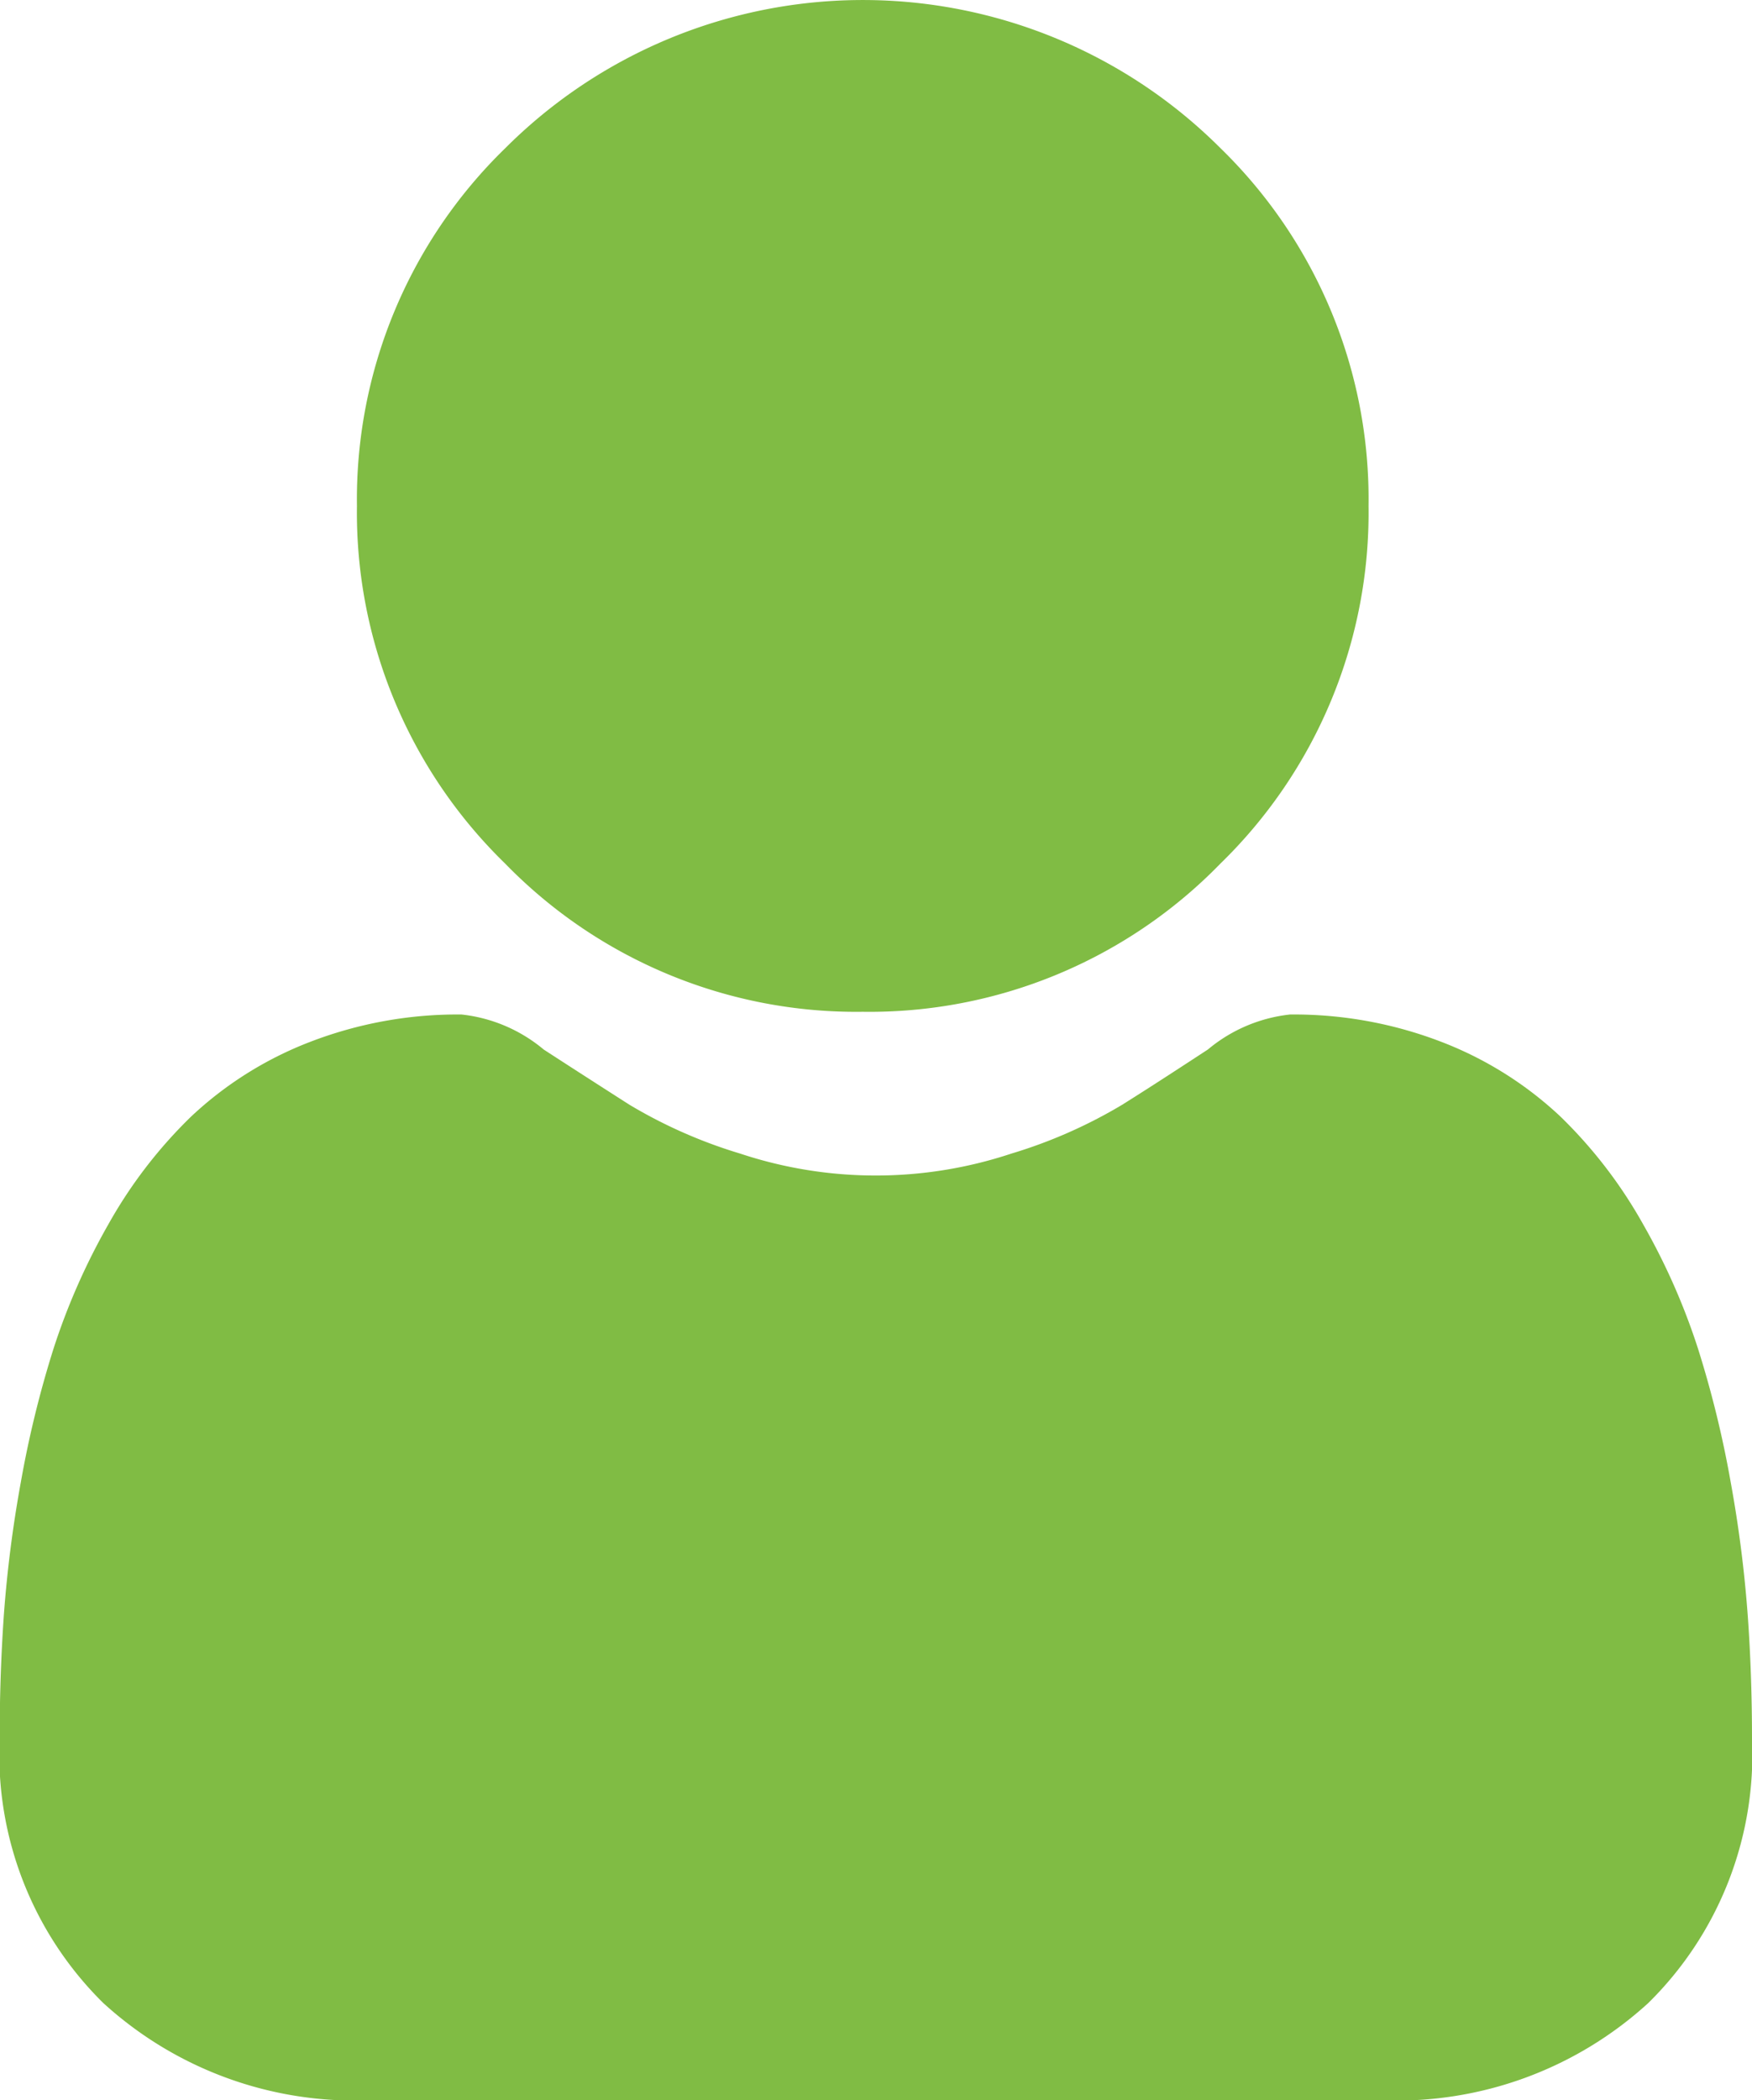
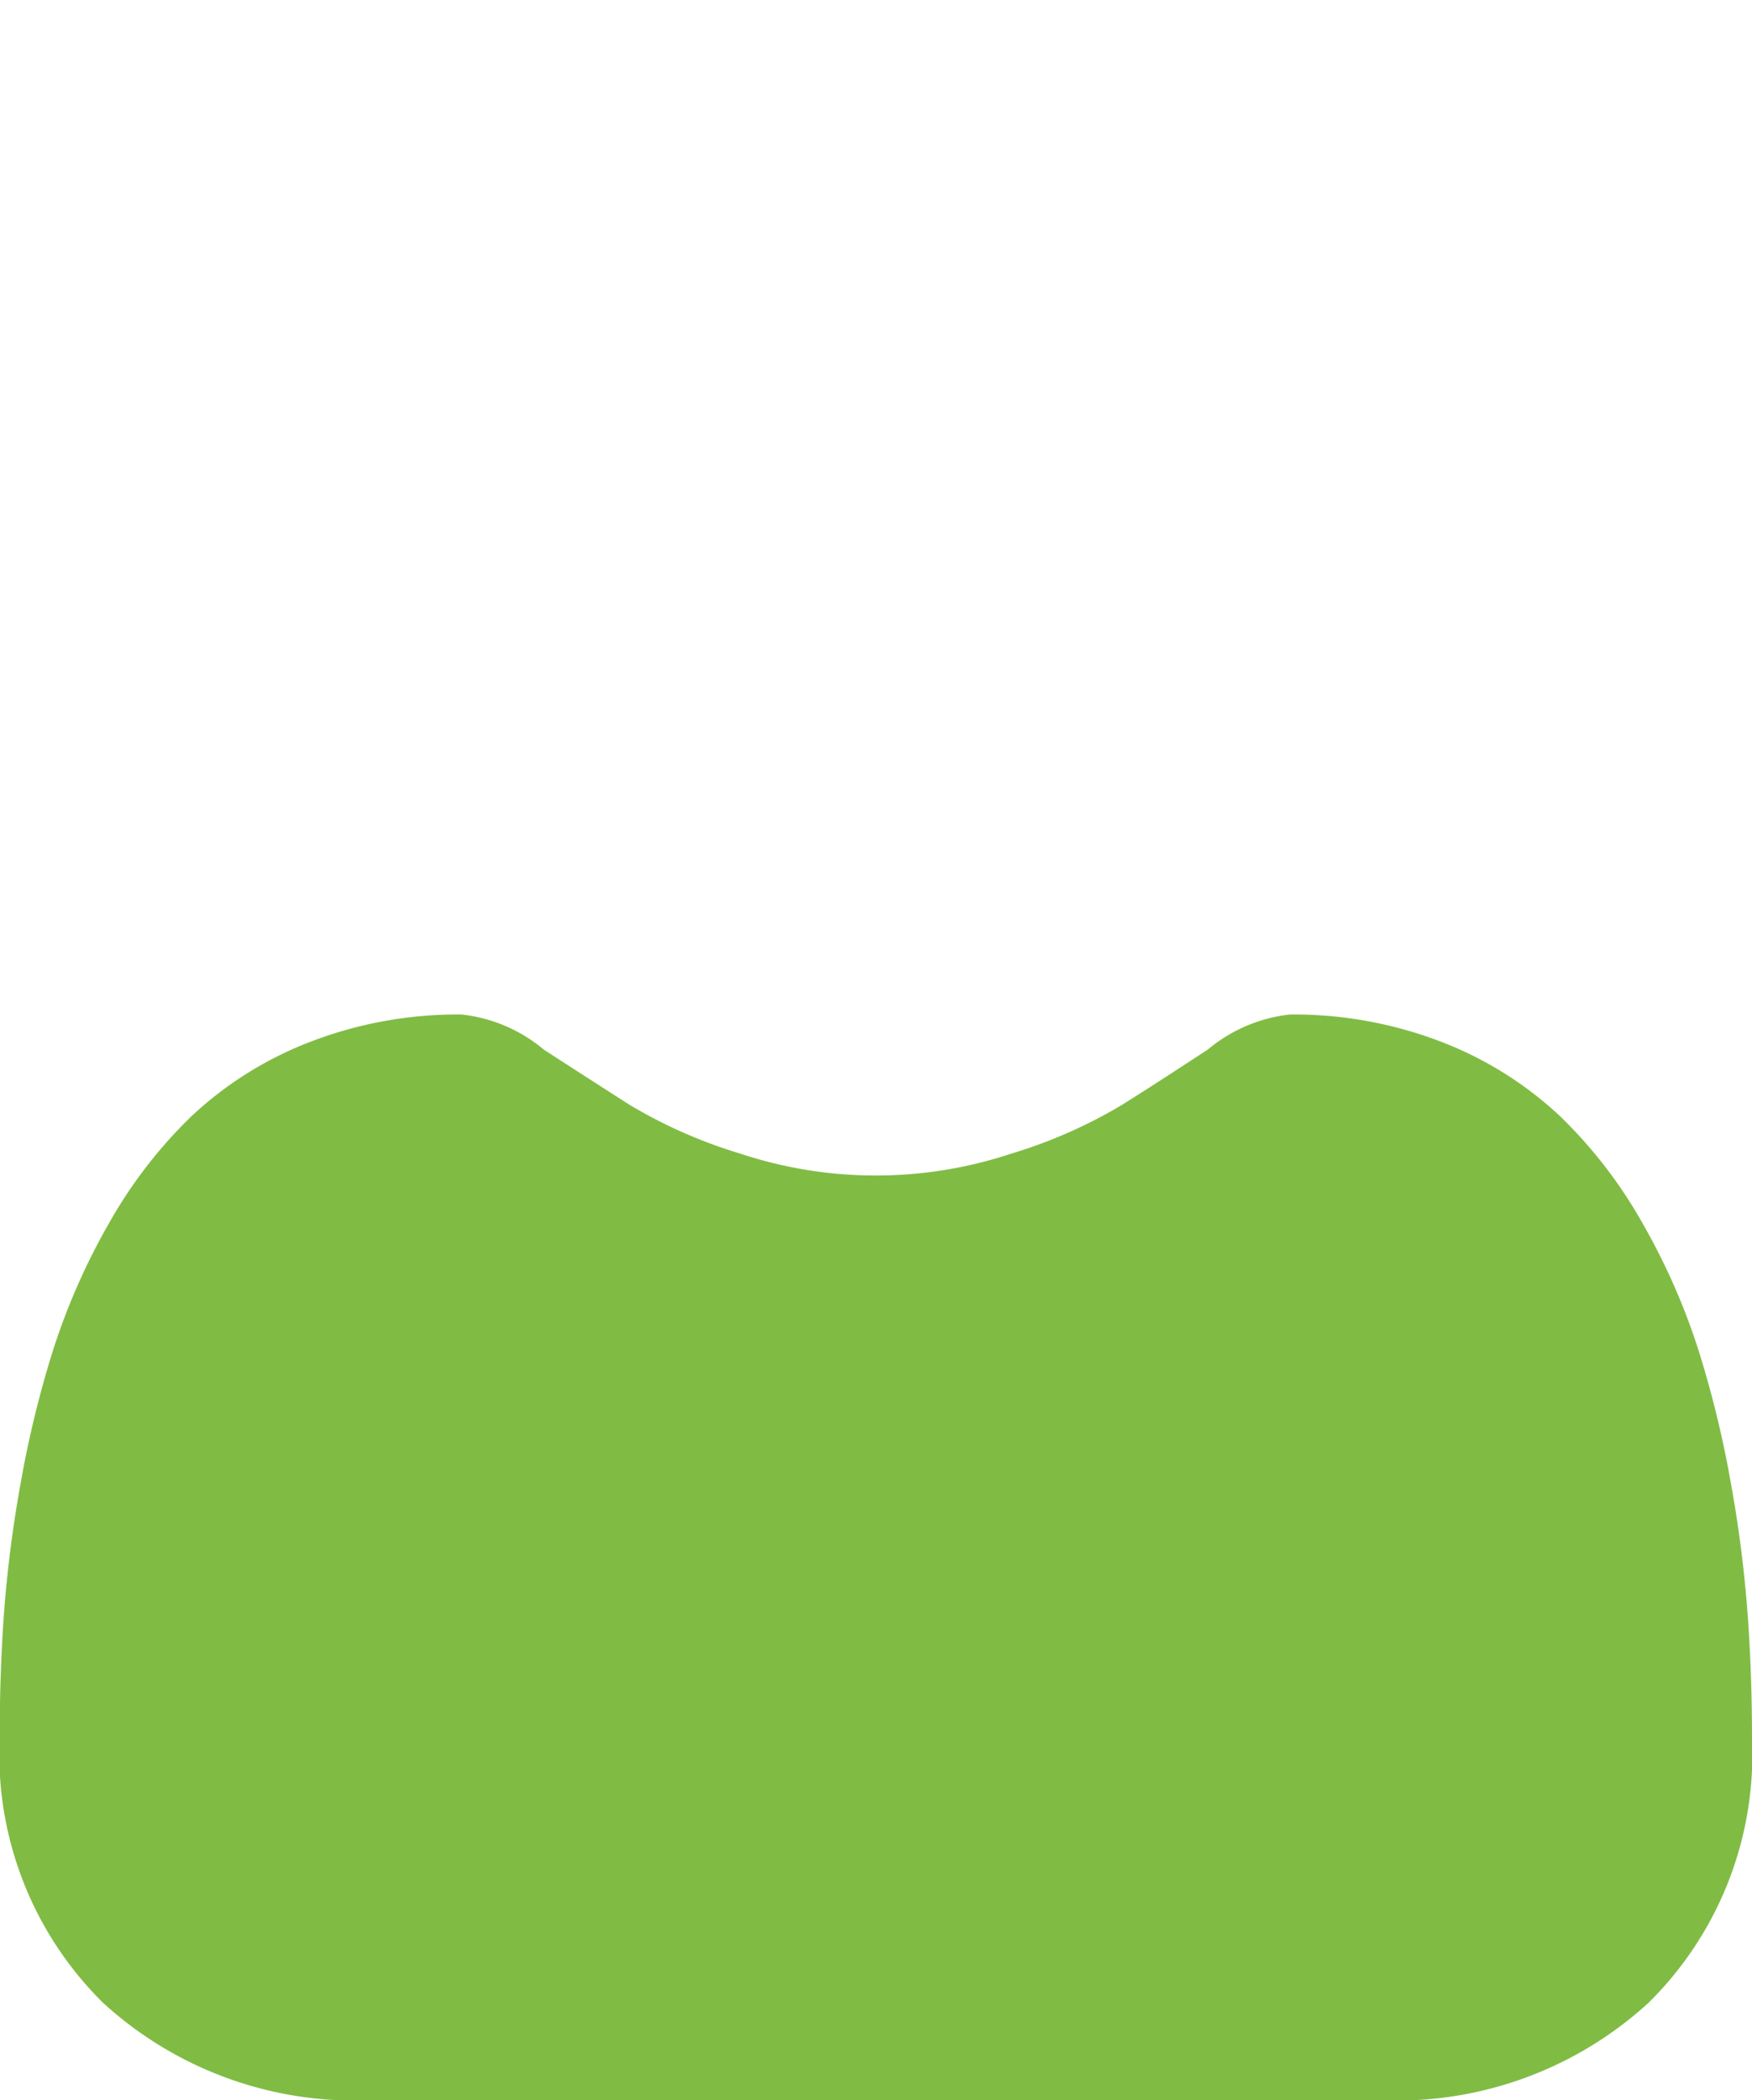
<svg xmlns="http://www.w3.org/2000/svg" width="20.021" height="23.997" viewBox="0 0 20.021 23.997">
  <g id="icon-user" transform="translate(0 0)">
-     <path id="Path_2883" data-name="Path 2883" d="M92.812,11.56A5.592,5.592,0,0,0,96.9,9.866,5.592,5.592,0,0,0,98.592,5.78,5.593,5.593,0,0,0,96.9,1.693a5.779,5.779,0,0,0-8.173,0A5.593,5.593,0,0,0,87.032,5.78a5.592,5.592,0,0,0,1.694,4.087,5.594,5.594,0,0,0,4.086,1.693Zm0,0" transform="translate(-82.953 0)" fill="#80bc44" />
    <path id="Path_2884" data-name="Path 2884" d="M19.972,254.177a14.277,14.277,0,0,0-.194-1.516,11.947,11.947,0,0,0-.373-1.525,7.53,7.53,0,0,0-.627-1.422,5.365,5.365,0,0,0-.945-1.232,4.167,4.167,0,0,0-1.358-.853,4.692,4.692,0,0,0-1.733-.314,1.759,1.759,0,0,0-.939.4c-.282.184-.611.4-.979.631a5.608,5.608,0,0,1-1.266.558,4.917,4.917,0,0,1-3.1,0,5.6,5.6,0,0,1-1.265-.558c-.364-.233-.694-.445-.98-.631a1.757,1.757,0,0,0-.939-.4,4.686,4.686,0,0,0-1.733.314,4.163,4.163,0,0,0-1.358.853,5.366,5.366,0,0,0-.945,1.231,7.545,7.545,0,0,0-.627,1.422,11.975,11.975,0,0,0-.373,1.524,14.226,14.226,0,0,0-.194,1.517c-.032.459-.048.936-.048,1.417a3.985,3.985,0,0,0,1.183,3.015,4.26,4.26,0,0,0,3.05,1.112H15.788a4.259,4.259,0,0,0,3.049-1.112,3.983,3.983,0,0,0,1.184-3.015c0-.484-.016-.96-.049-1.417Zm0,0" transform="translate(0 -235.724)" fill="#80bc44" />
  </g>
</svg>